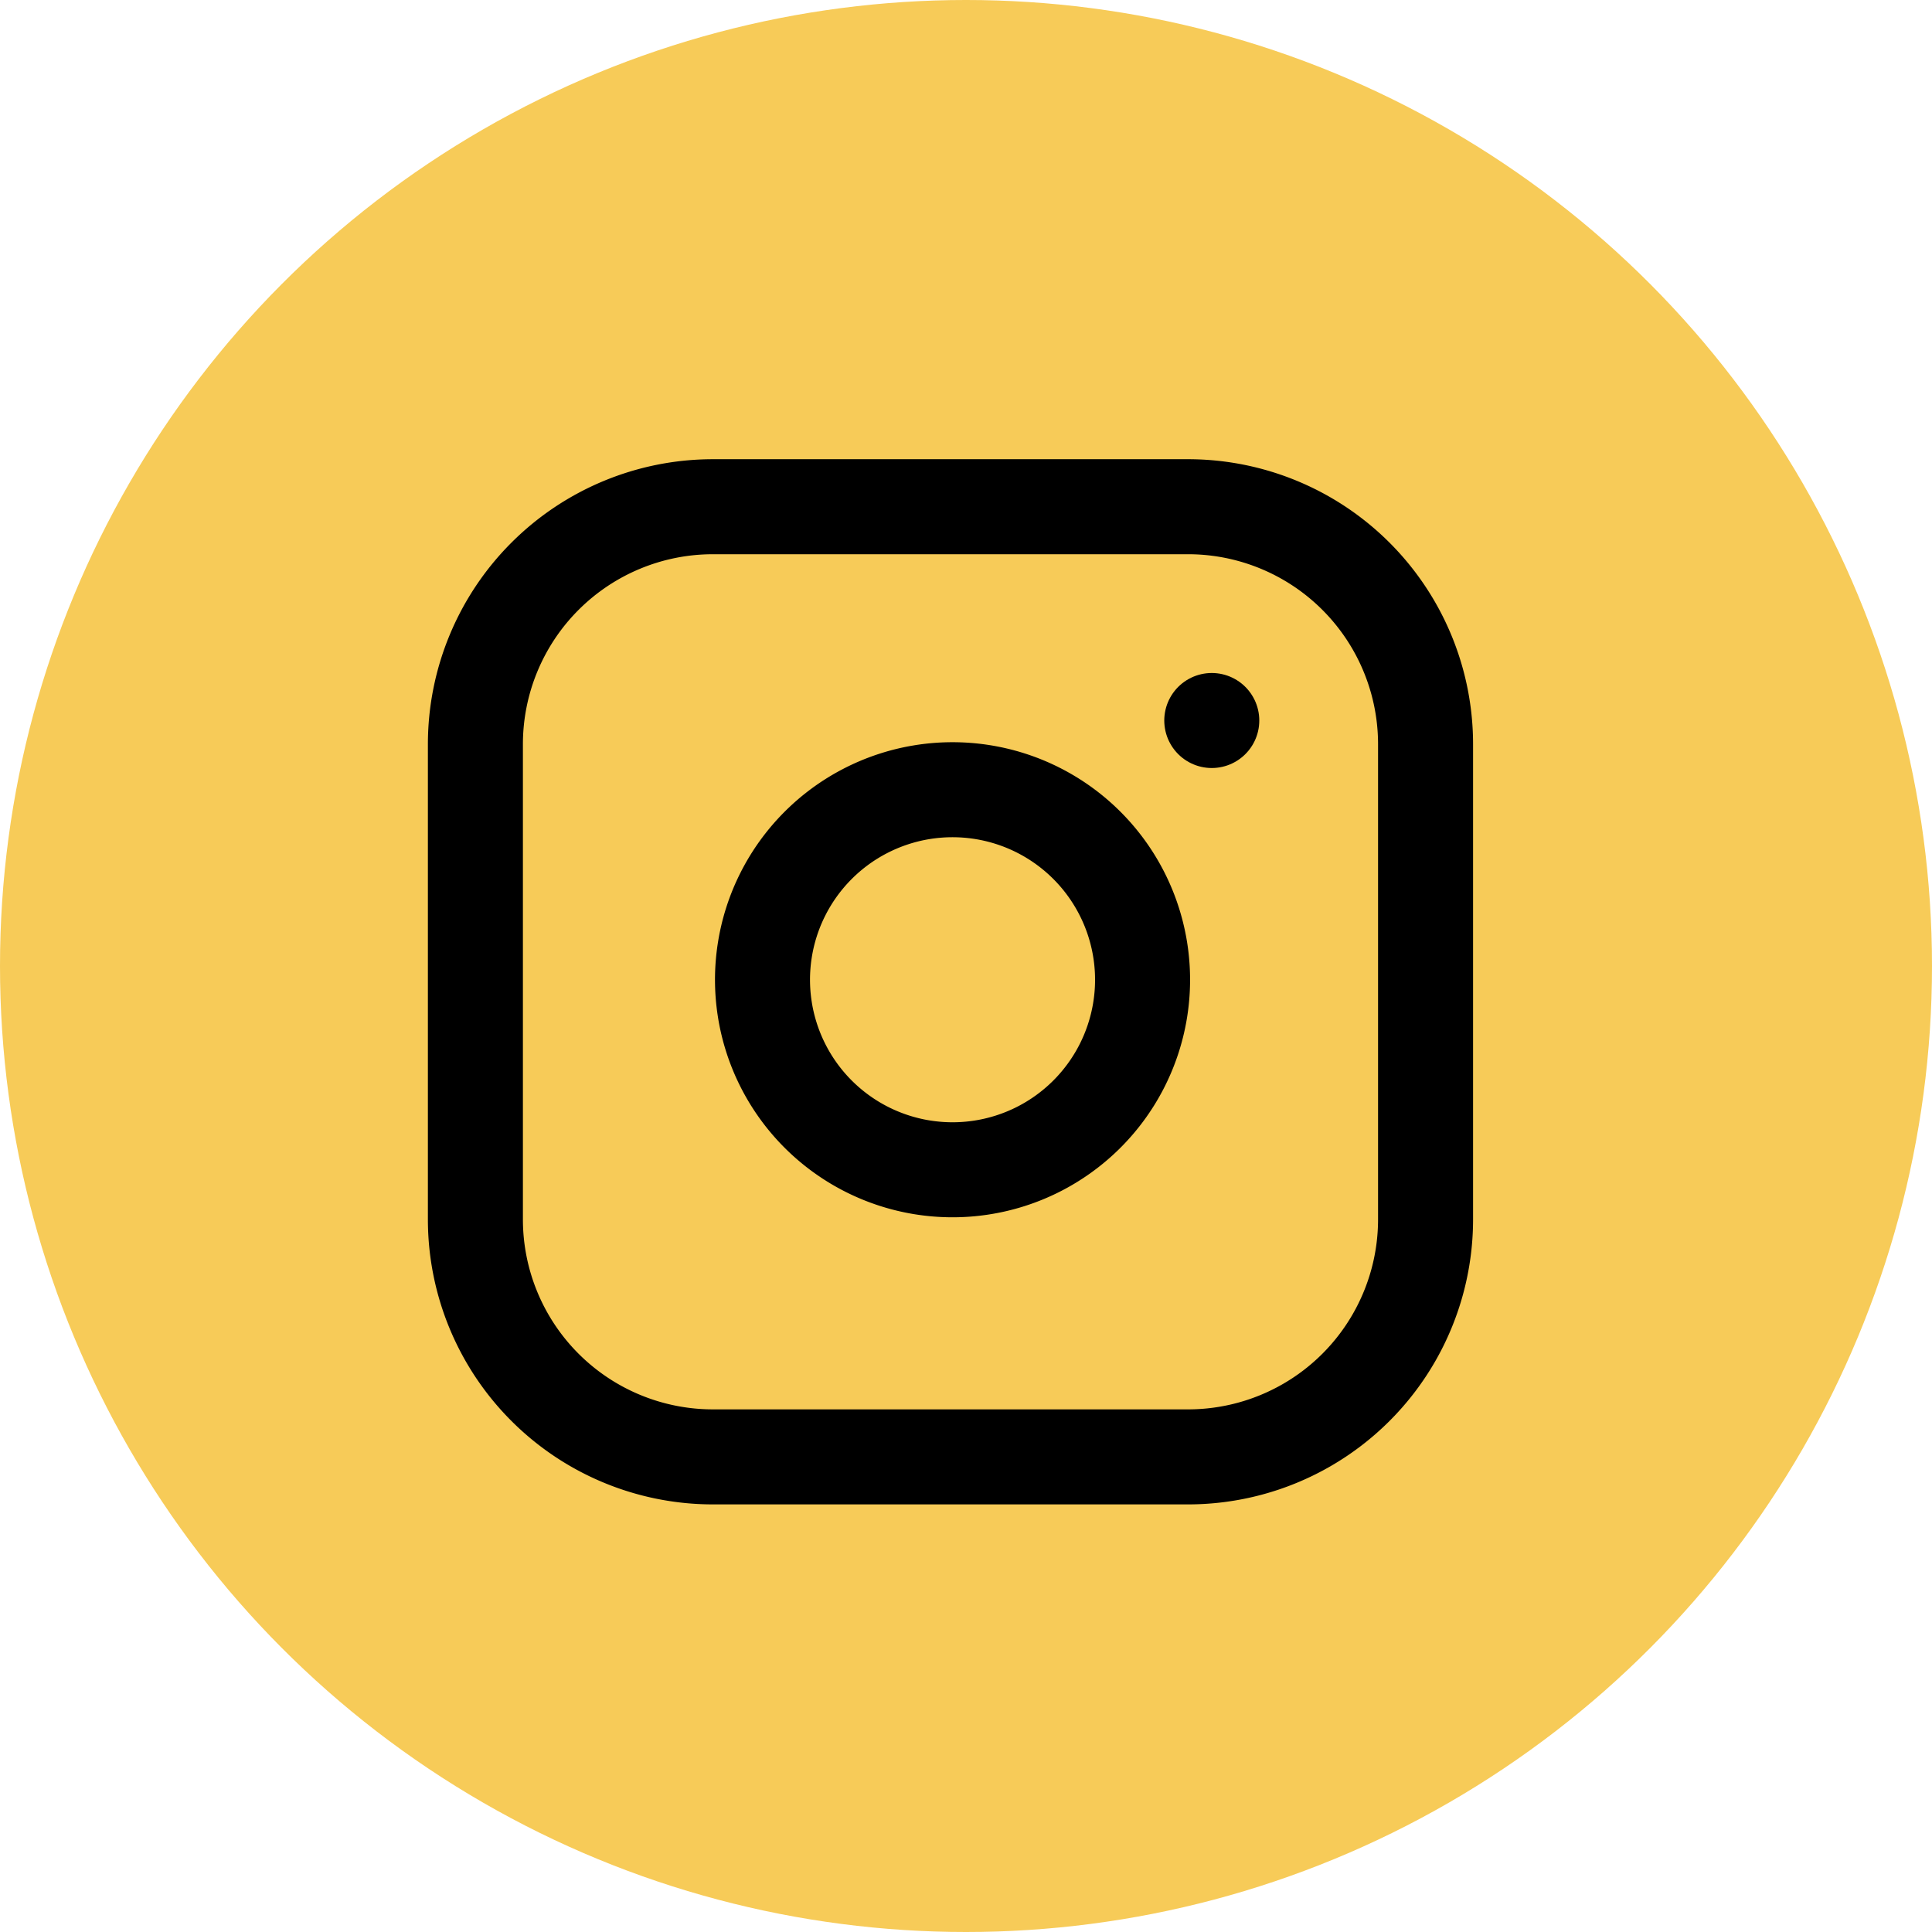
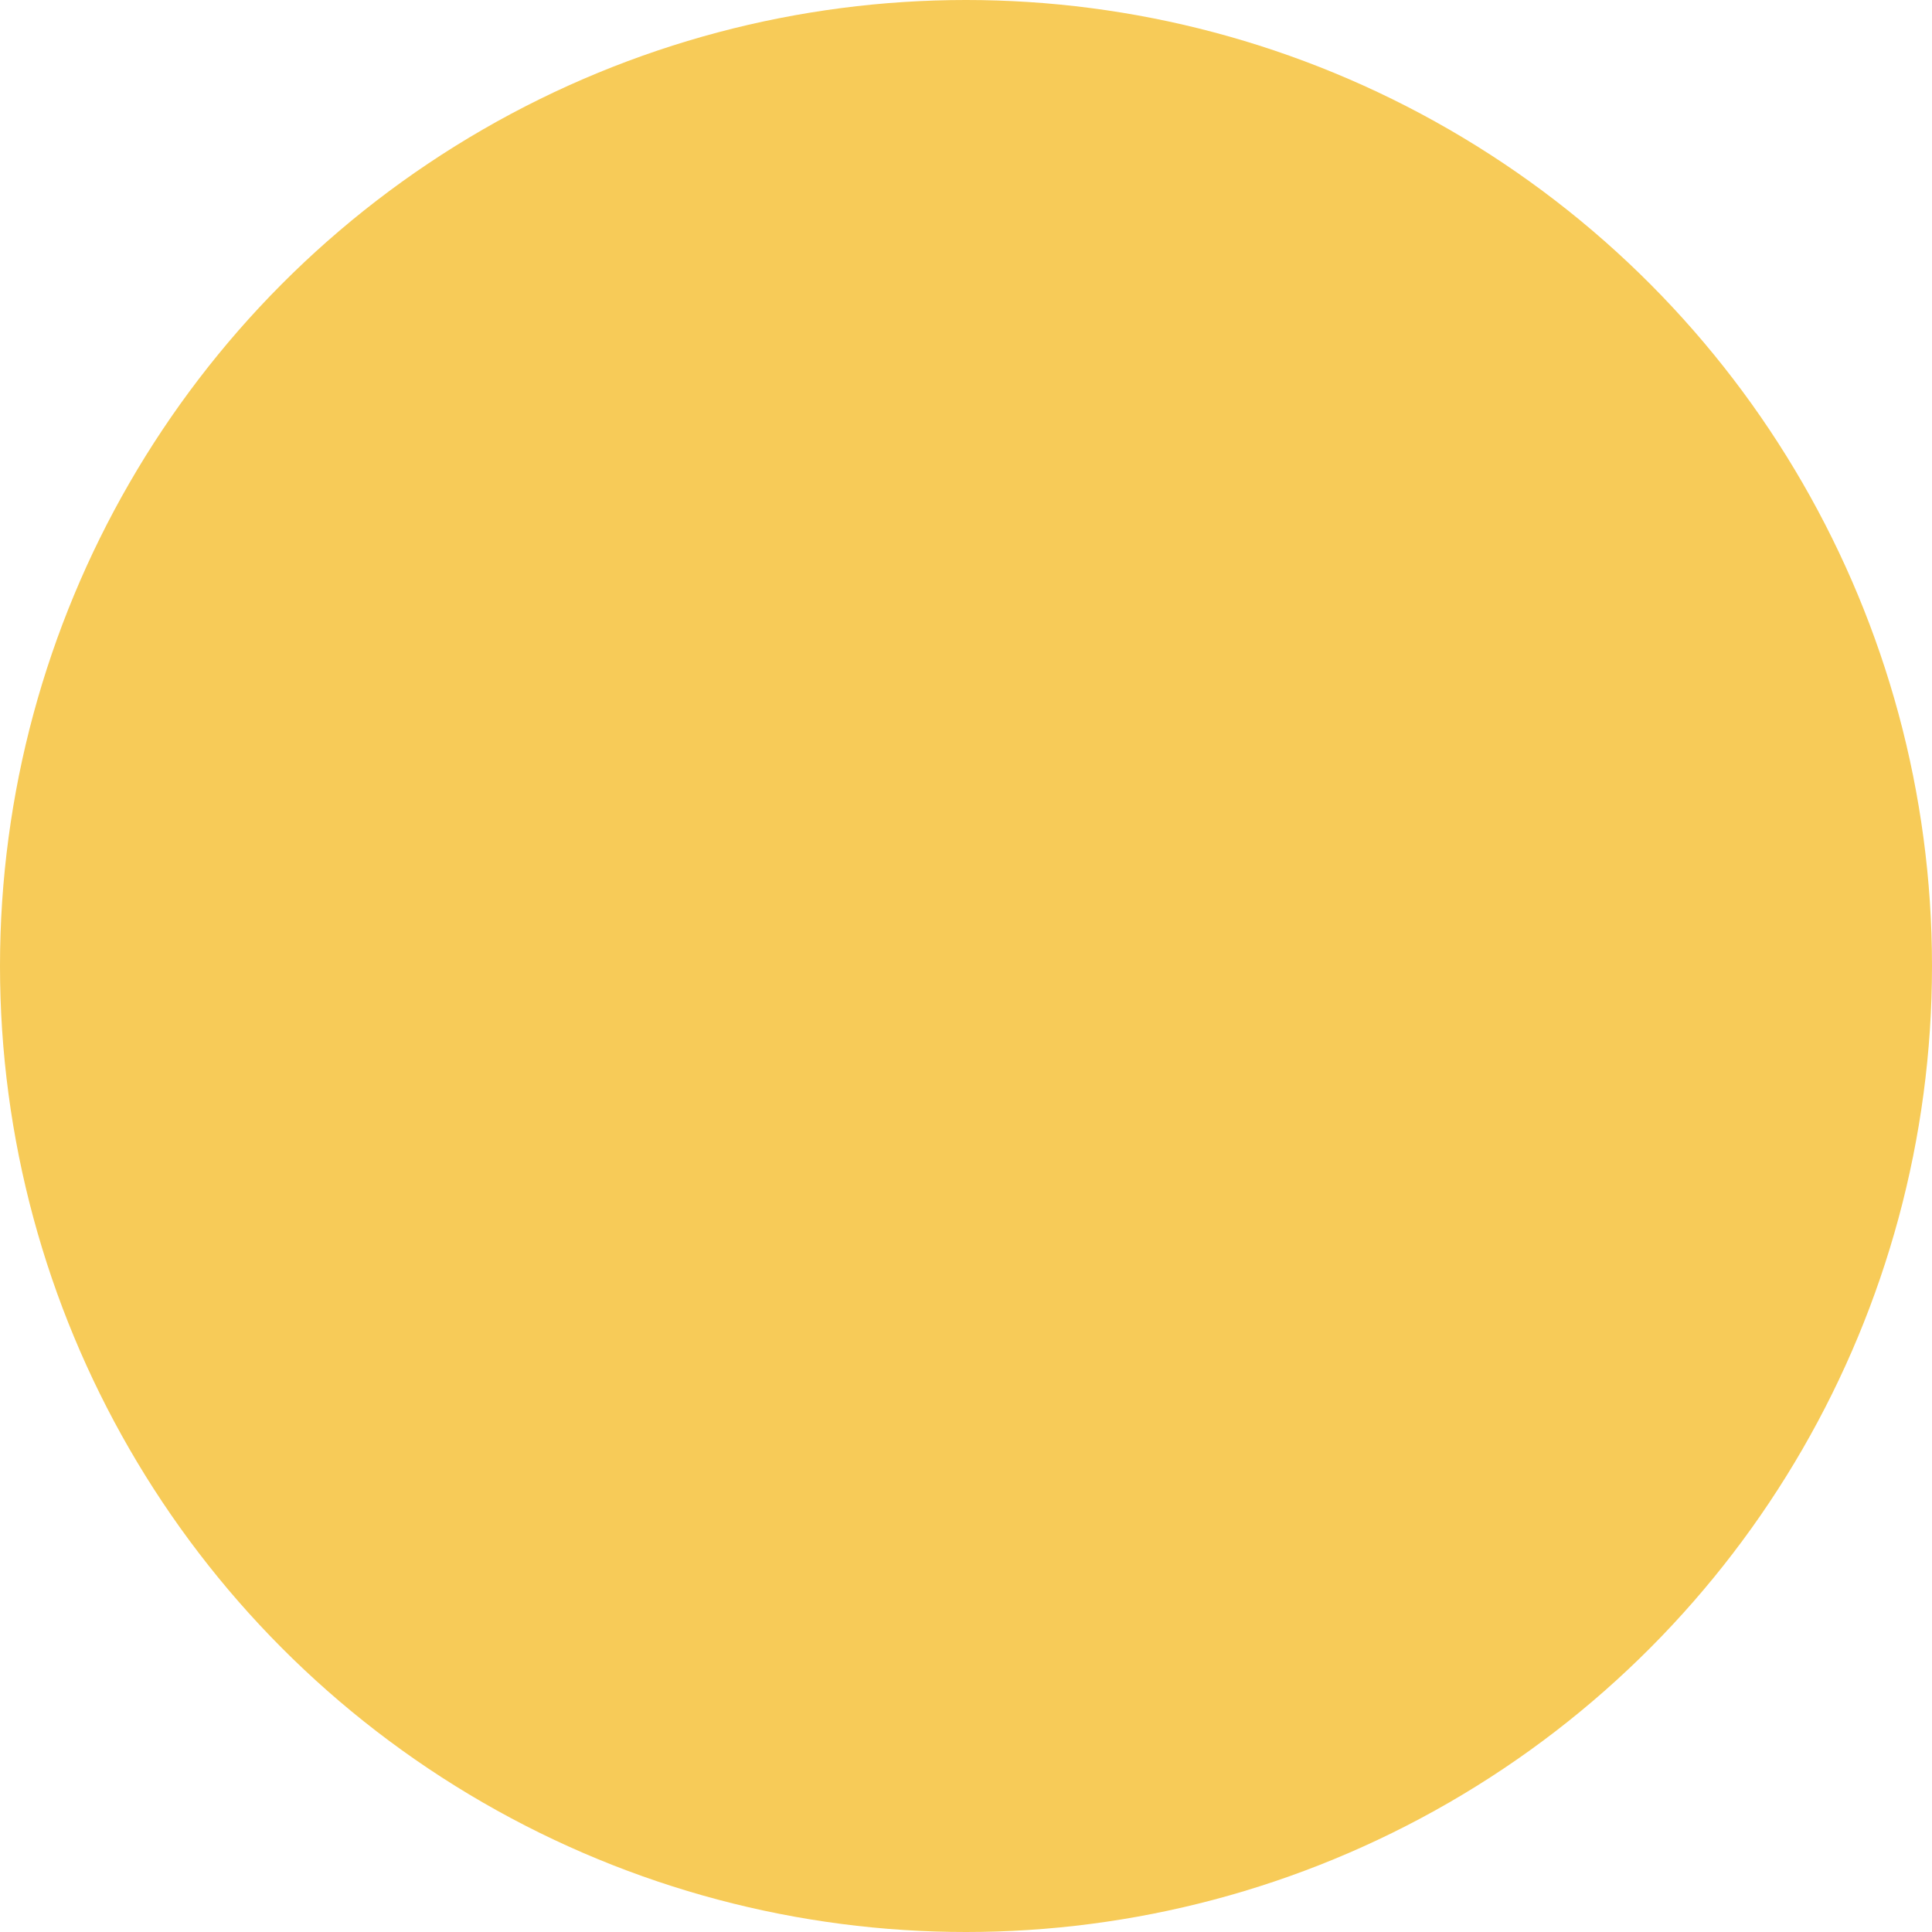
<svg xmlns="http://www.w3.org/2000/svg" width="61" height="61" viewBox="0 0 61 61">
  <g id="Instagram" transform="translate(-1452 -698)">
    <circle id="Ellipse_4" data-name="Ellipse 4" cx="30.5" cy="30.5" r="30.5" transform="translate(1452 698)" fill="#f7cb58" />
    <g id="Icon_feather-instagram" data-name="Icon feather-instagram" transform="translate(1464.01 710.999)">
-       <path id="Path_145" data-name="Path 145" d="M10.5,3h15A7.5,7.5,0,0,1,33,10.5v15A7.5,7.5,0,0,1,25.5,33h-15A7.5,7.5,0,0,1,3,25.5v-15A7.5,7.5,0,0,1,10.5,3Z" fill="none" stroke="#000" stroke-linecap="round" stroke-linejoin="round" stroke-width="3" />
-       <path id="Path_146" data-name="Path 146" d="M24,17.055A6,6,0,1,1,18.945,12,6,6,0,0,1,24,17.055Z" fill="none" stroke="#000" stroke-linecap="round" stroke-linejoin="round" stroke-width="3" />
-       <path id="Path_147" data-name="Path 147" d="M26.25,9.75h0" fill="none" stroke="#000" stroke-linecap="round" stroke-linejoin="round" stroke-width="3" />
-     </g>
+       </g>
  </g>
</svg>